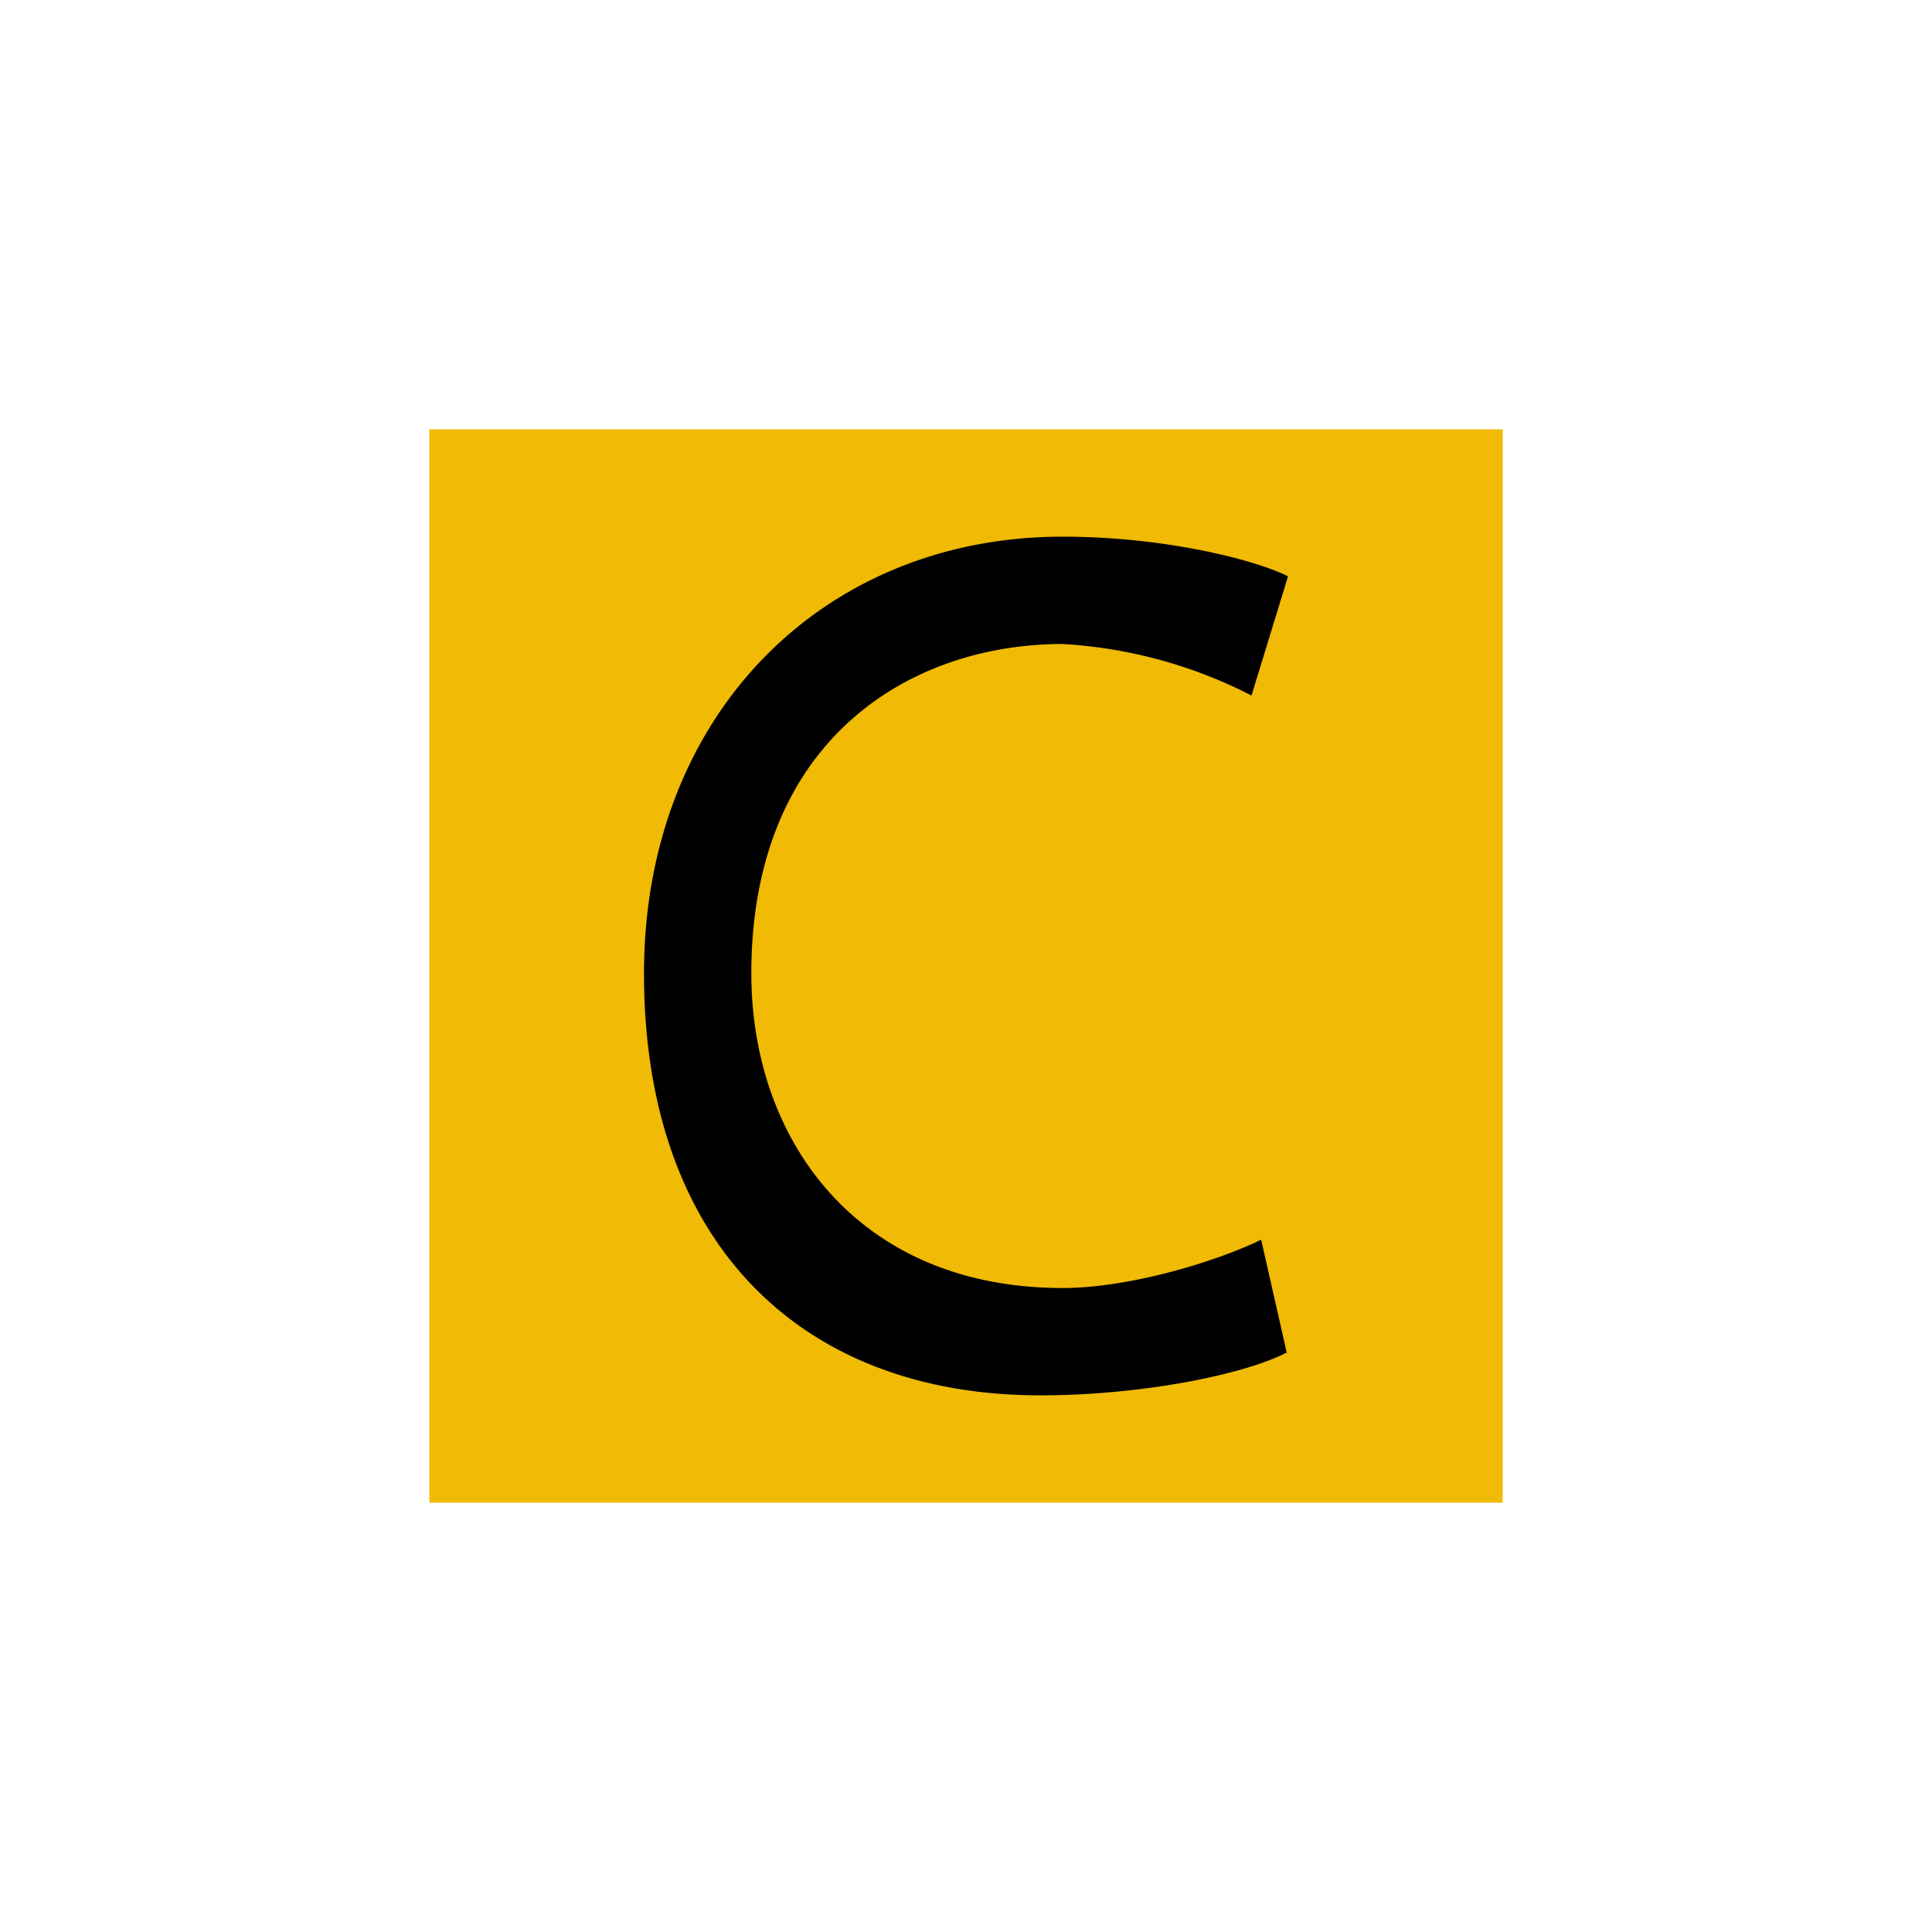
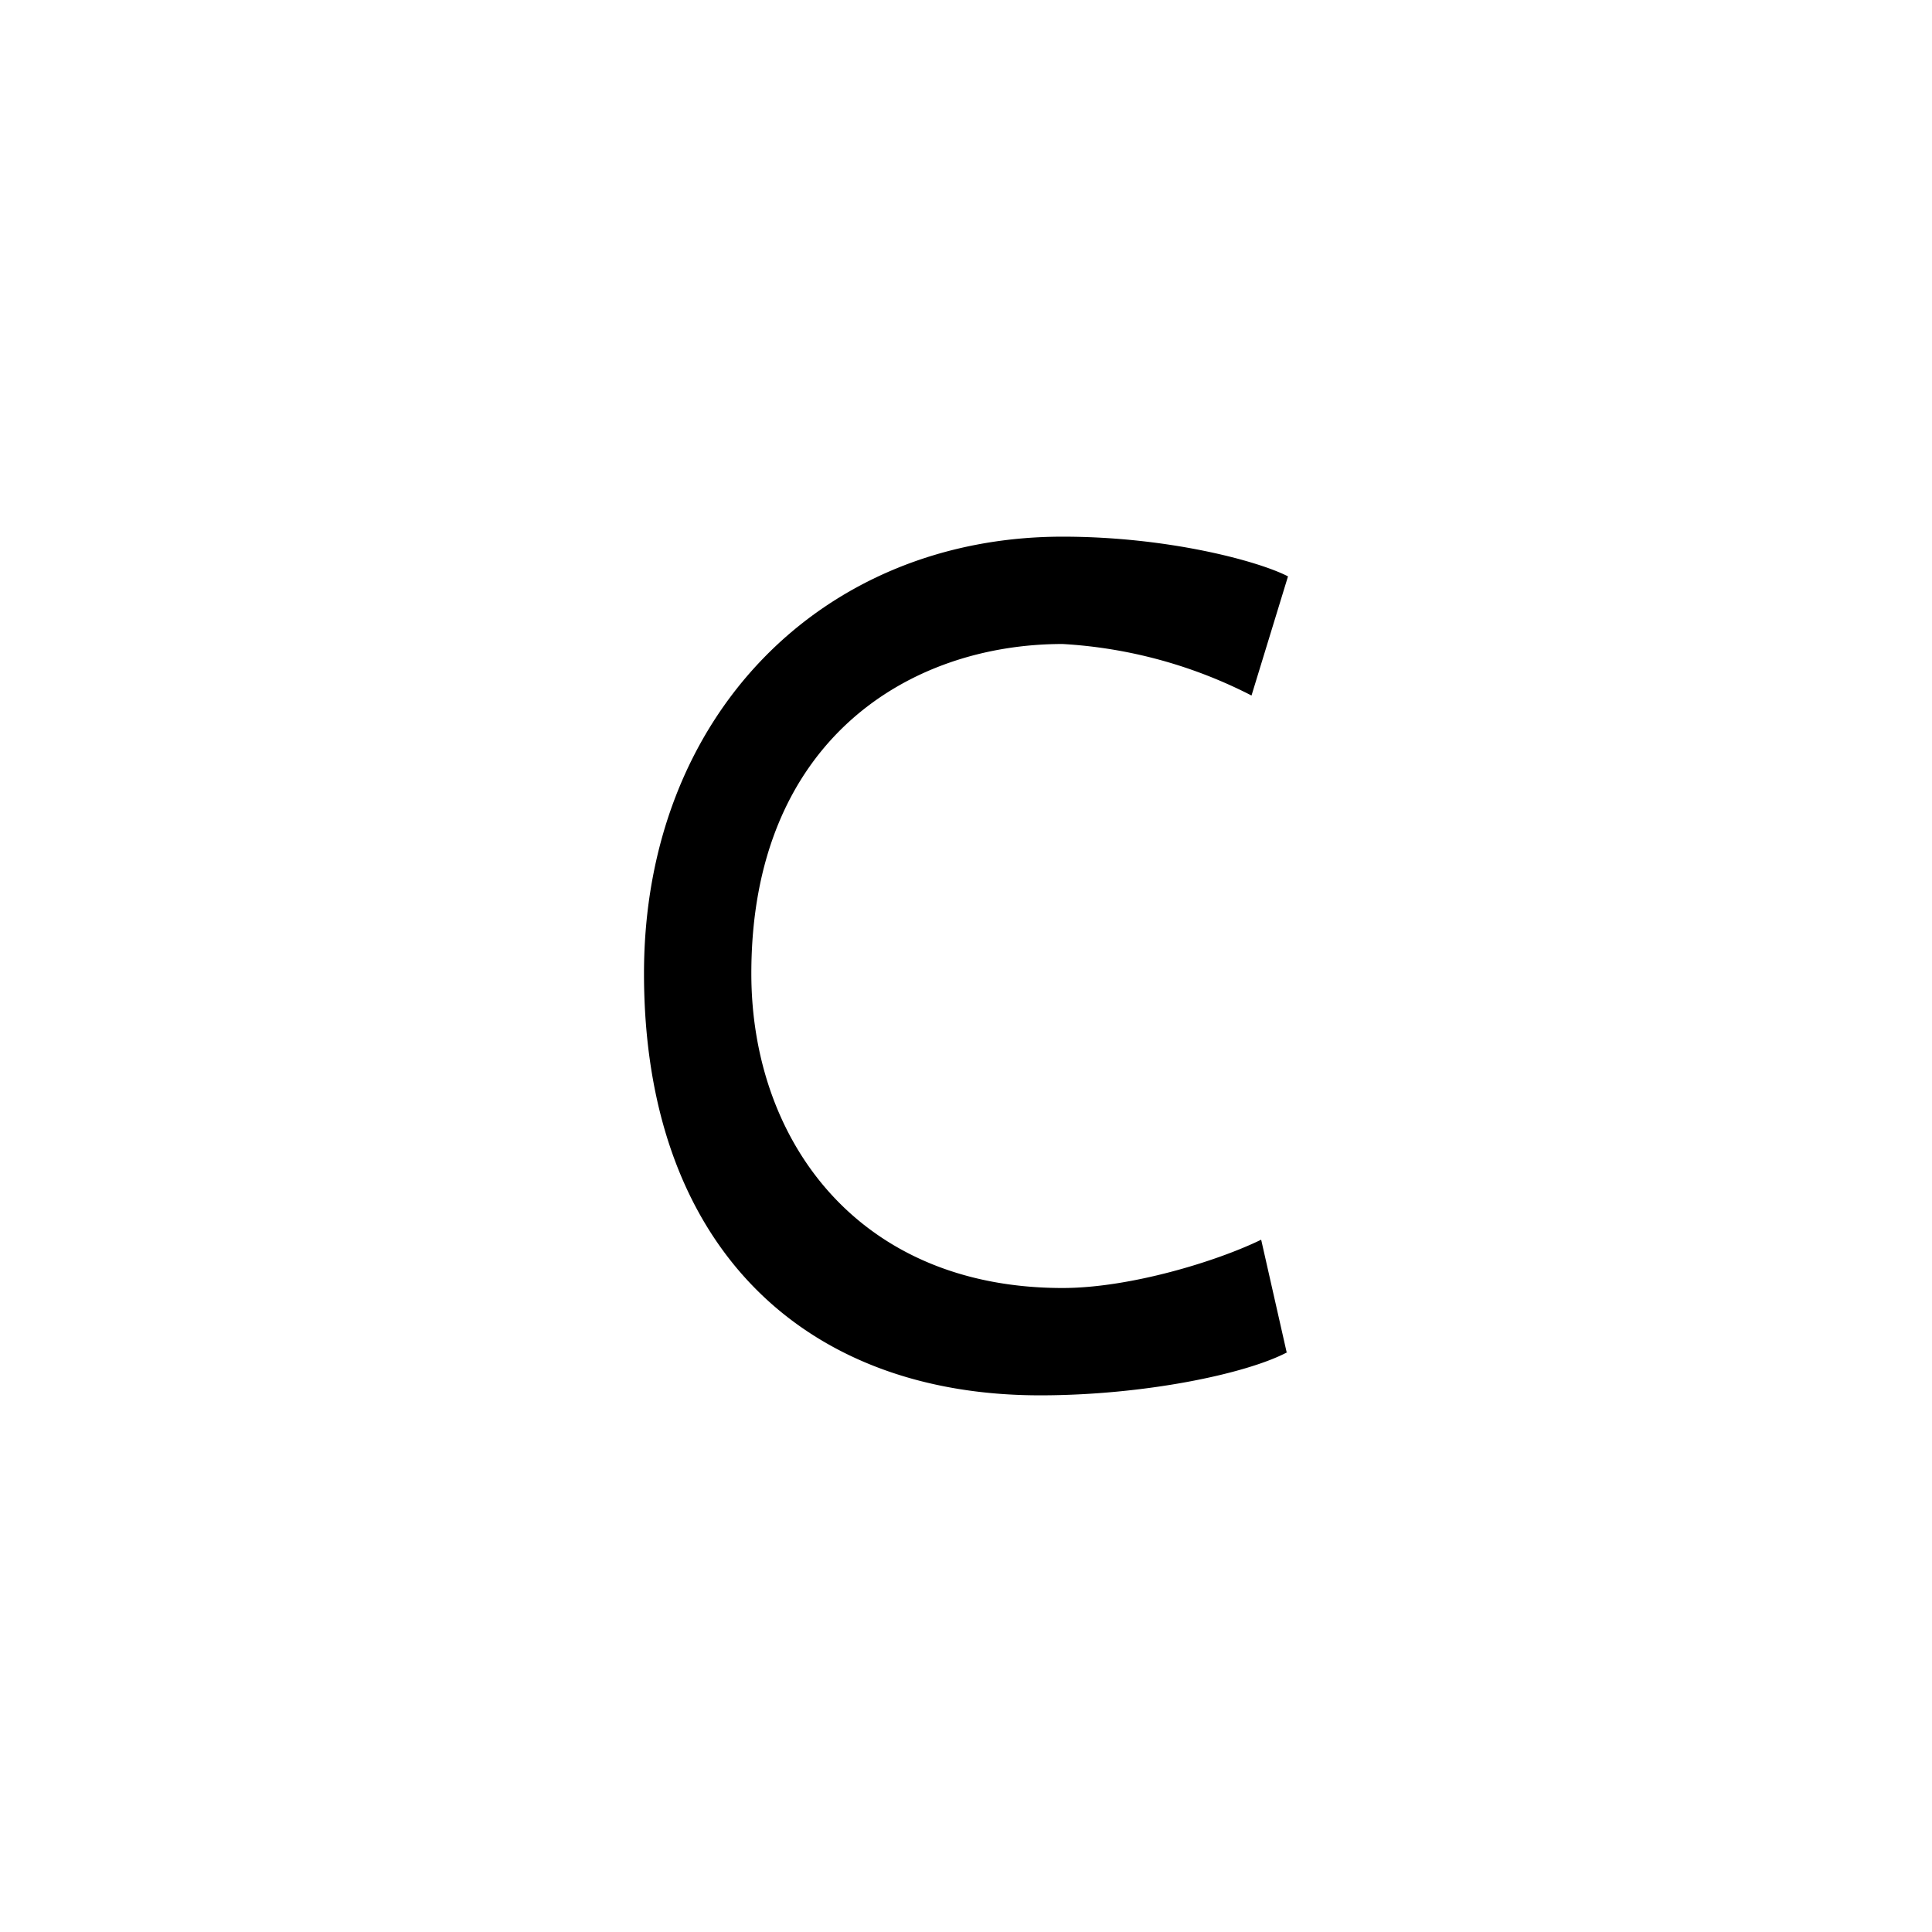
<svg xmlns="http://www.w3.org/2000/svg" width="18" height="18">
-   <path fill="#F0BA05" d="M4 4h10v10H4z" />
  <path d="M11.99 12.6c-.38.2-1.33.4-2.3.4C7.48 13 6 11.6 6 9.07 6 6.67 7.66 5 9.9 5c.99 0 1.83.23 2.1.37l-.34 1.11A4.4 4.4 0 0 0 9.9 6C8.47 6 7 6.9 7 9.07 7 10.62 7.99 12 9.9 12c.63 0 1.44-.25 1.85-.45l.24 1.06z" />
</svg>